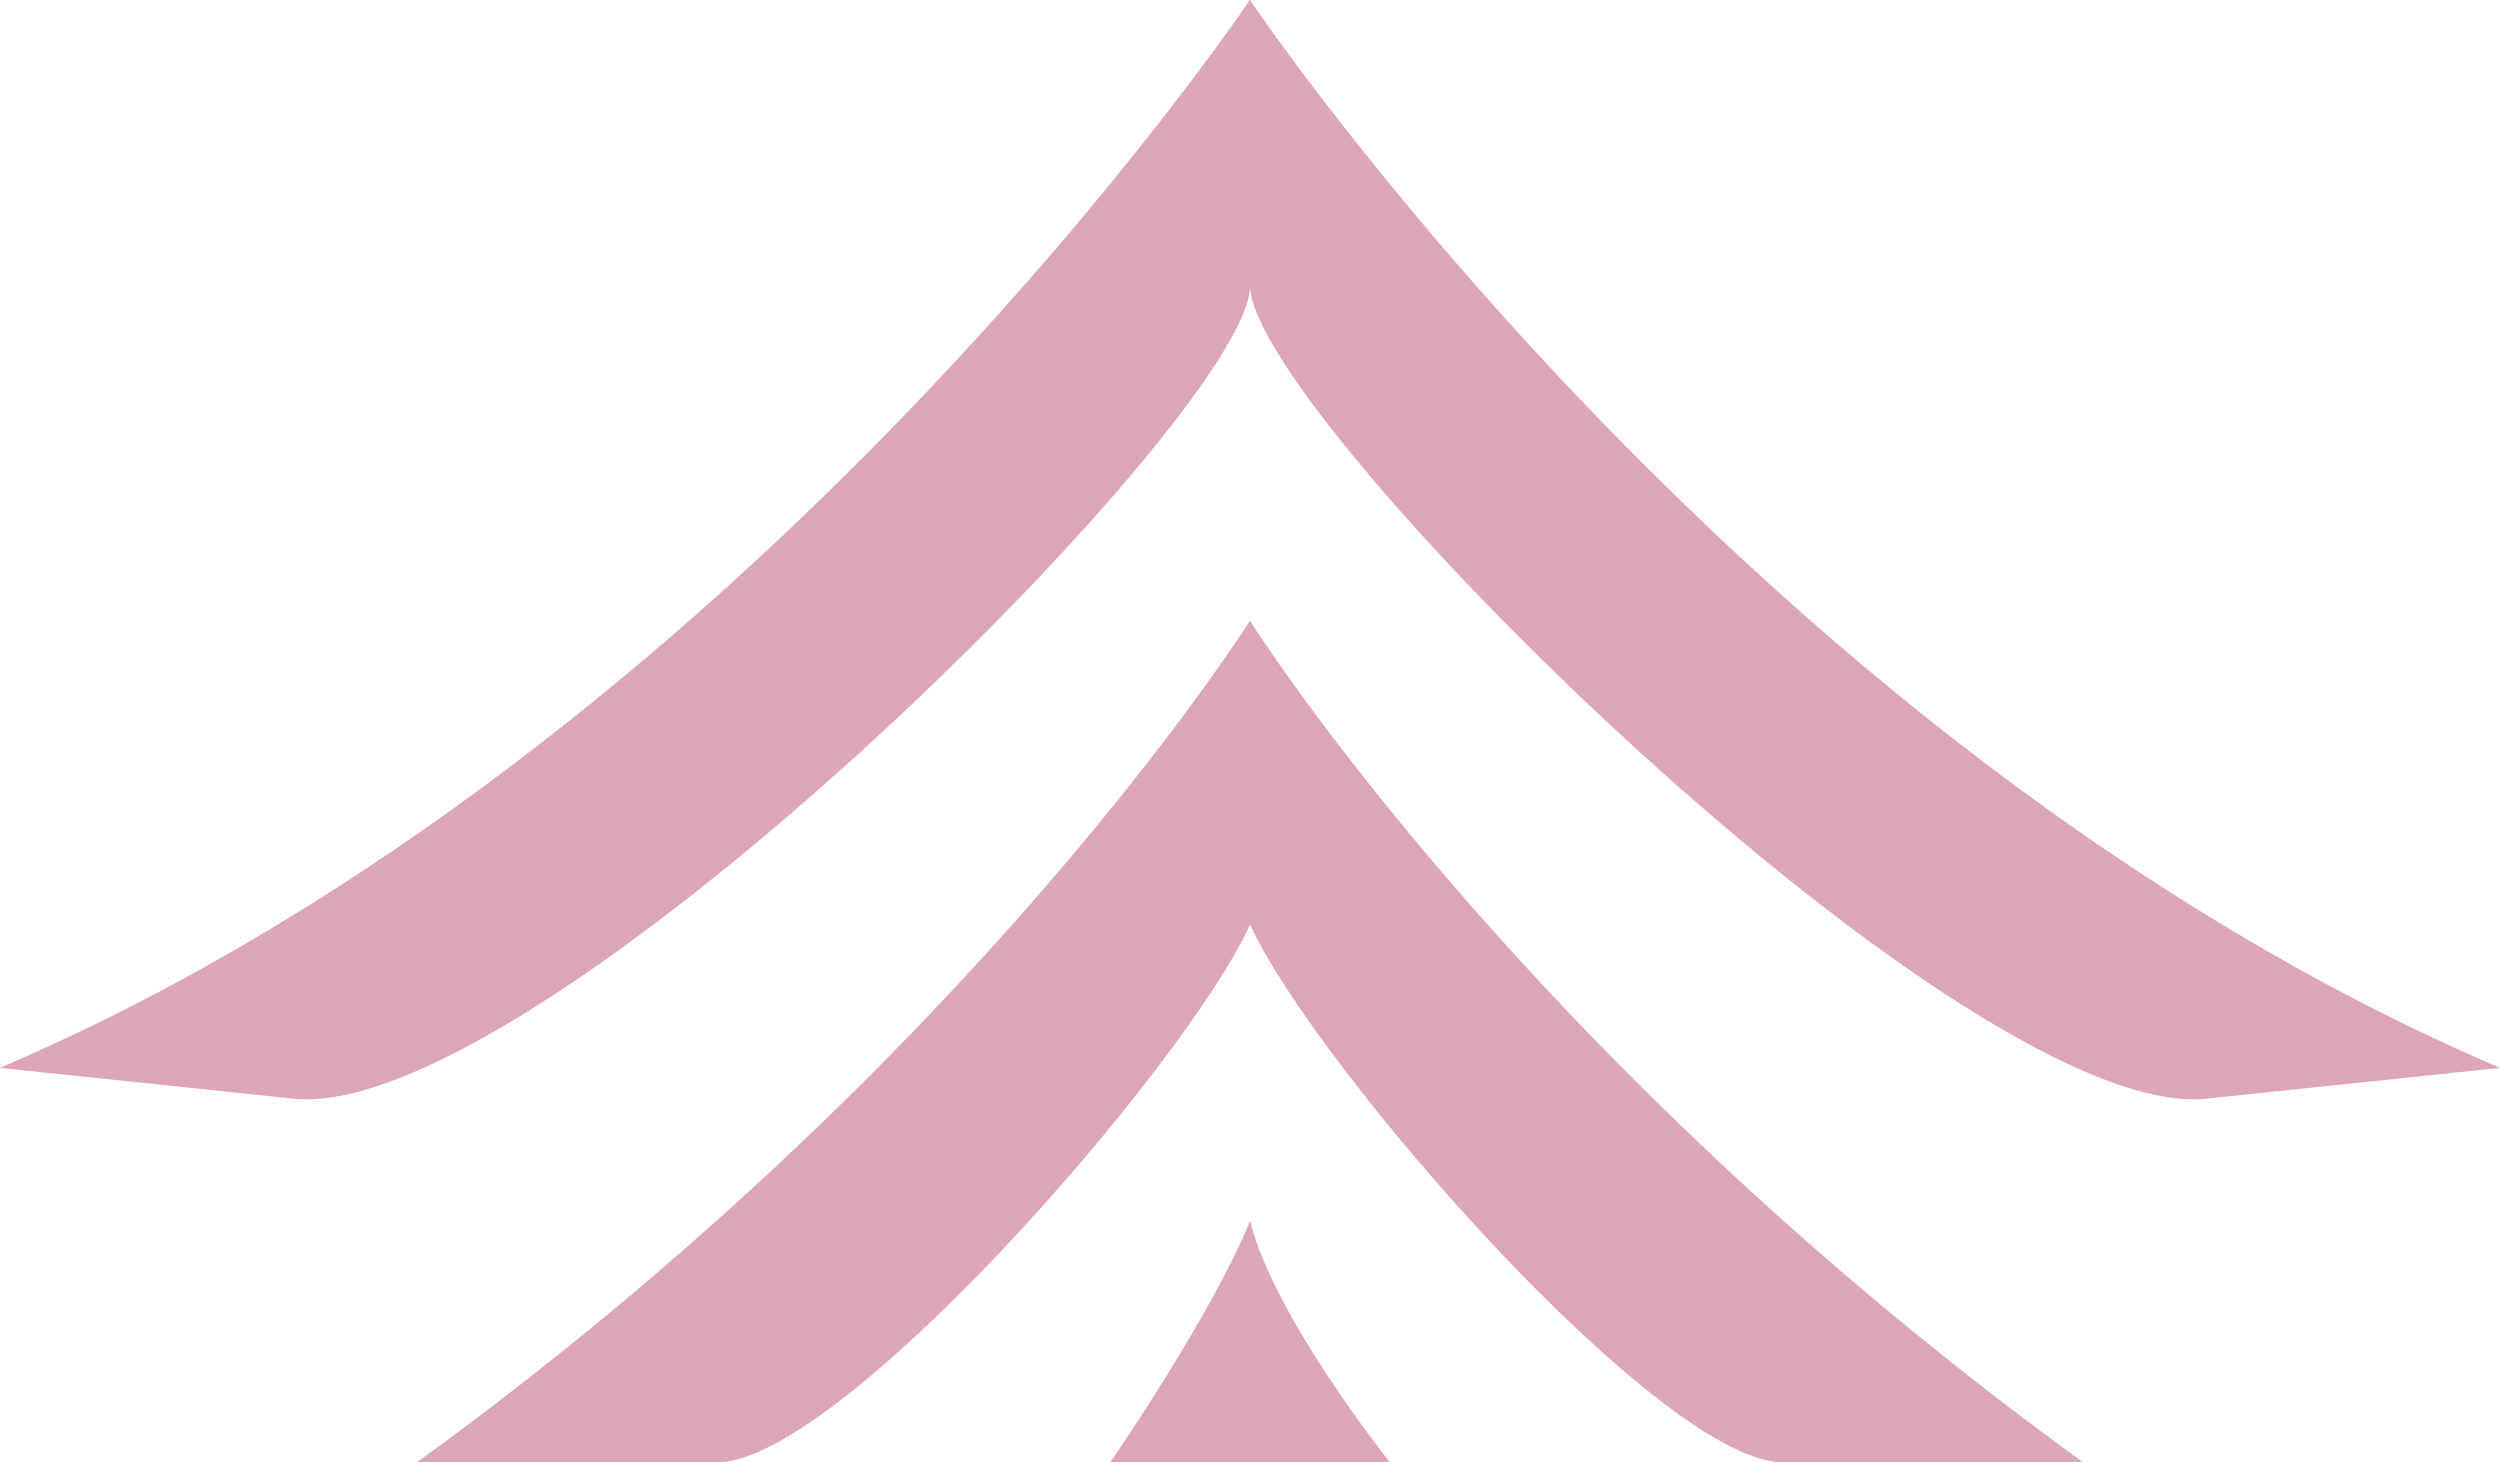
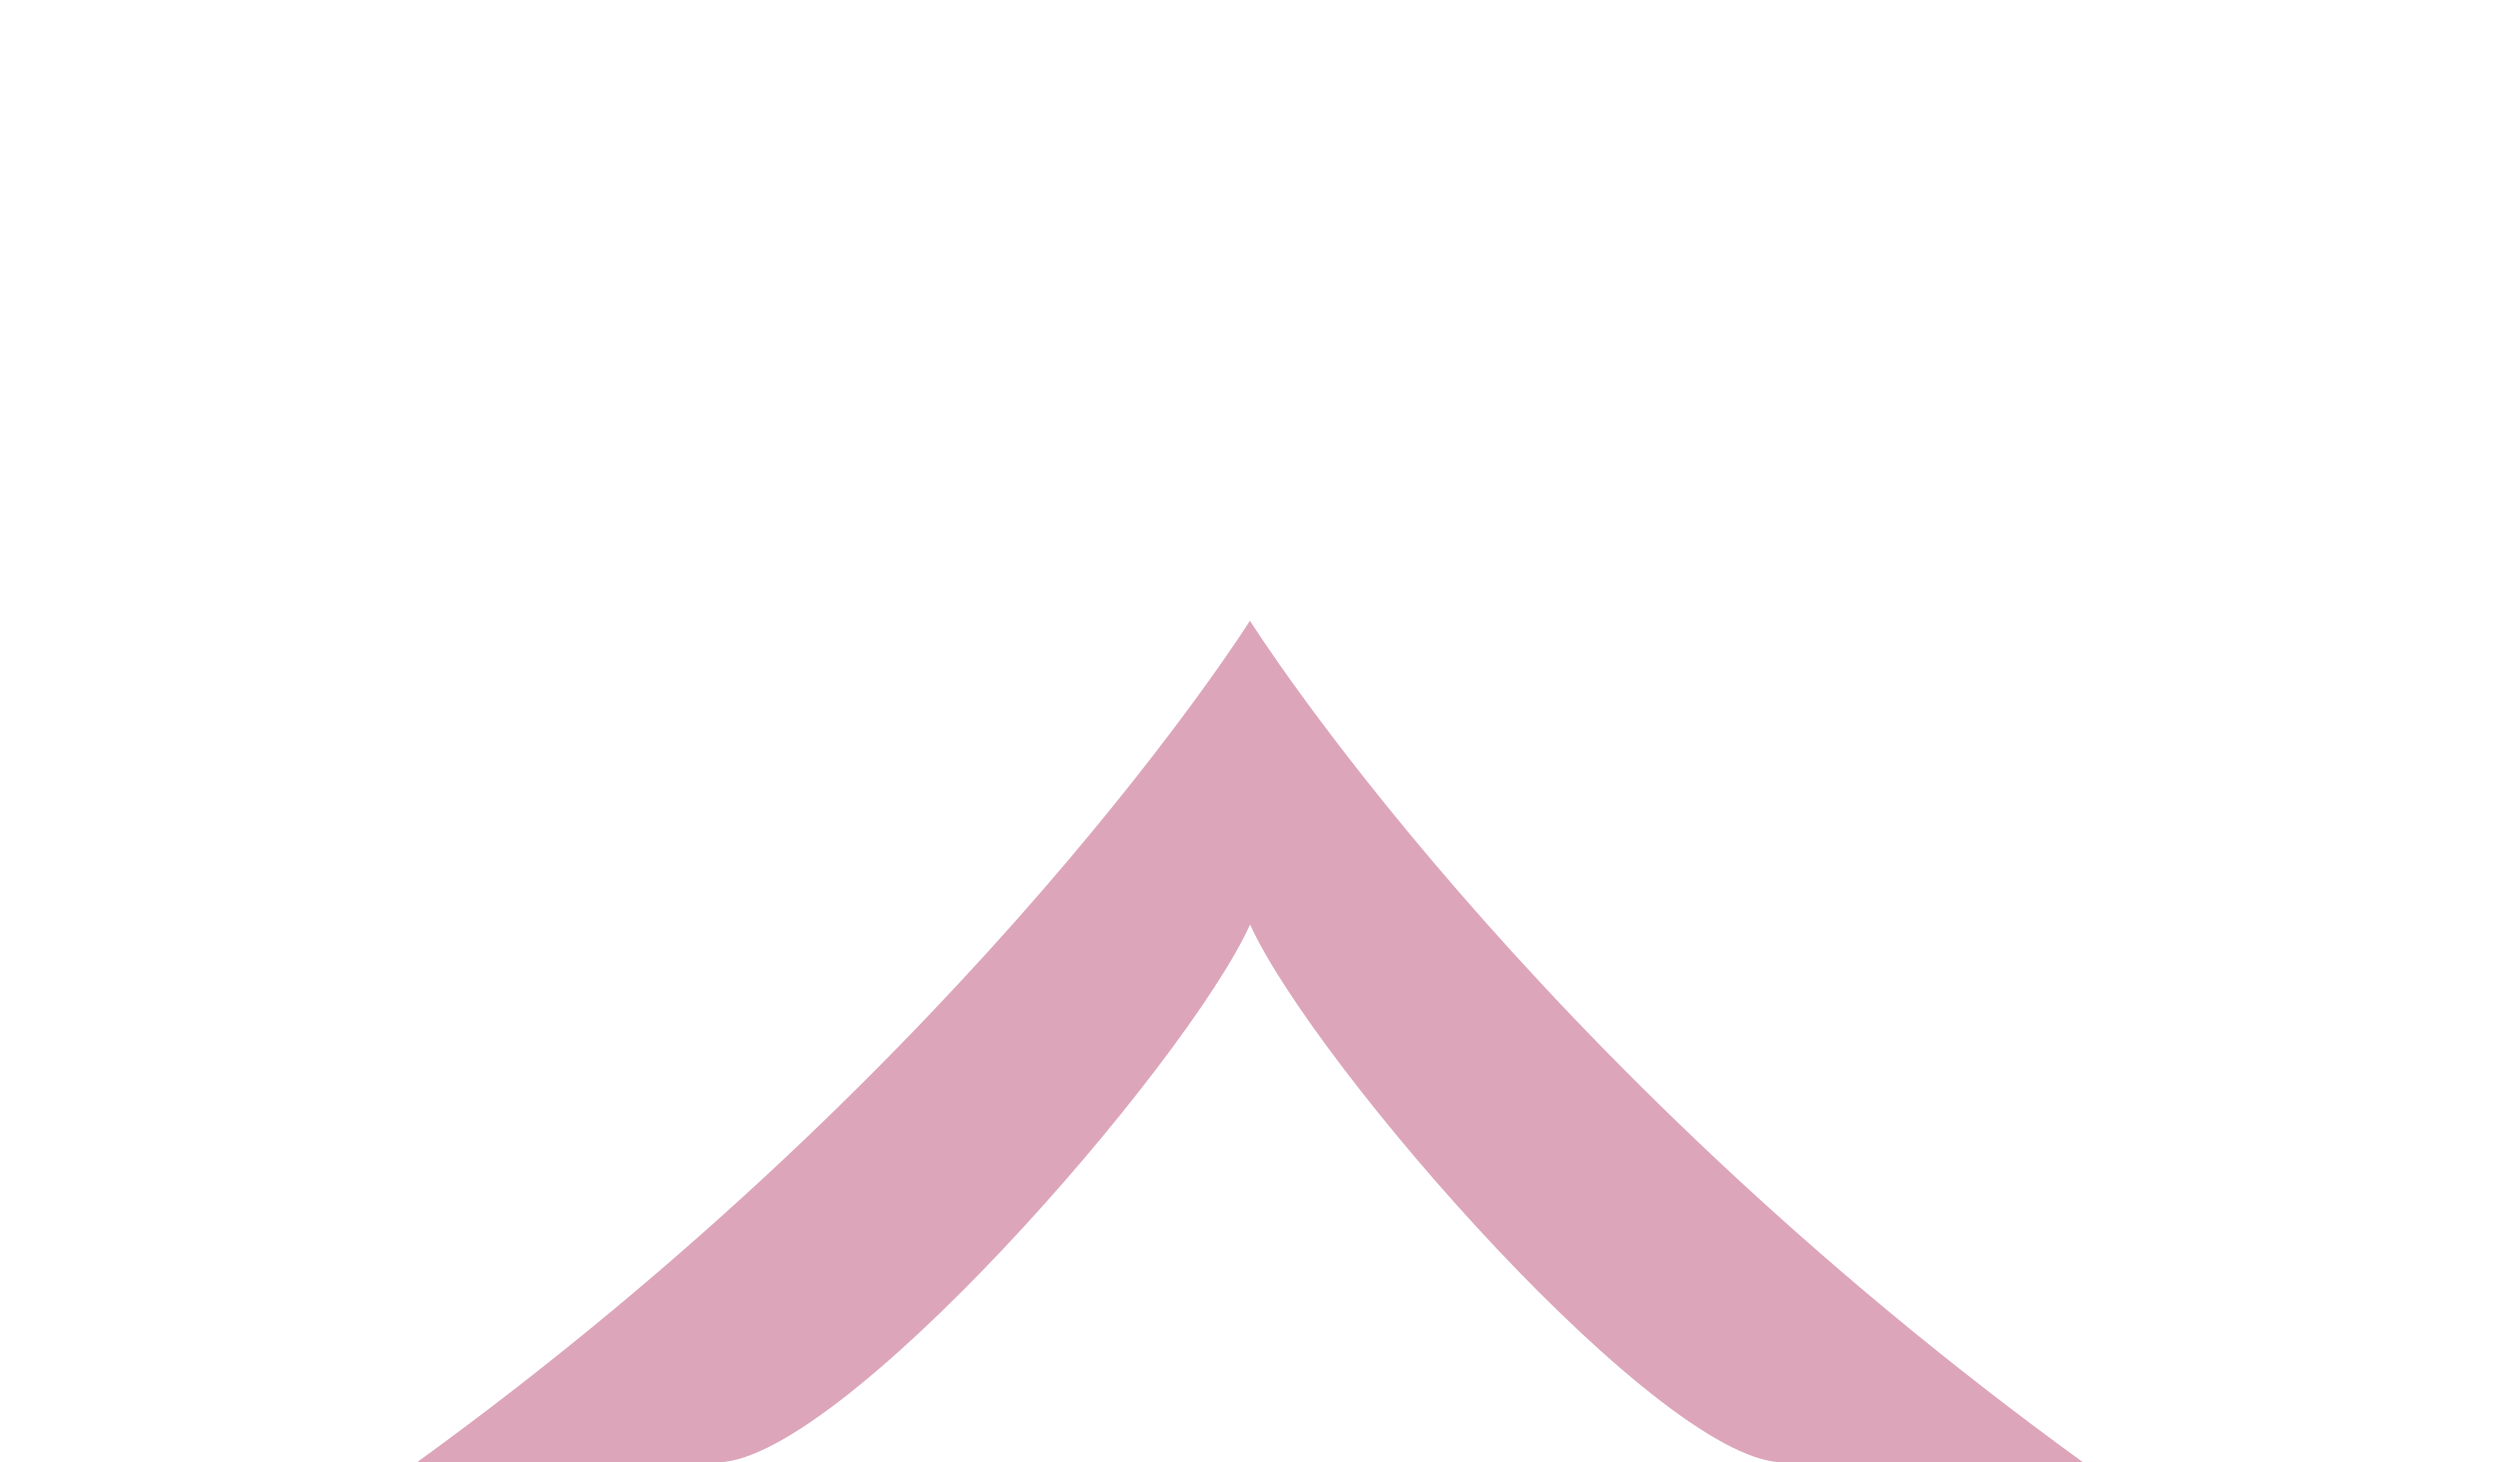
<svg xmlns="http://www.w3.org/2000/svg" width="53" height="31" viewBox="0 0 53 31" fill="none">
  <g clip-path="url(#clip0_167_20)">
-     <path fill-rule="evenodd" clip-rule="evenodd" d="M23.535 31L29.465 31C29.465 31 26.996 27.91 26.502 25.882C25.683 27.893 23.538 31 23.538 31" fill="#DCA5BA" />
    <path fill-rule="evenodd" clip-rule="evenodd" d="M26.498 13.16C26.498 13.16 20.687 22.416 8.84 31L15.118 31C17.676 31.171 25.148 22.587 26.502 19.6C27.852 22.584 35.328 31.168 37.882 31L44.16 31C32.316 22.419 26.502 13.164 26.502 13.164" fill="#DCA5BA" />
-     <path fill-rule="evenodd" clip-rule="evenodd" d="M6.104 23.279C11.145 24.046 26.502 8.807 26.502 6.063C26.502 8.803 41.855 24.046 46.899 23.279L53 22.639C37.118 15.849 26.498 -0.003 26.498 -0.003C26.498 -0.003 15.879 15.849 -0.003 22.639L6.101 23.279L6.104 23.279Z" fill="#DCA5BA" />
  </g>
  <defs>
    <clipPath id="clip0_167_20">
      <rect width="53" height="31" fill="white" transform="translate(53 31) rotate(-180)" />
    </clipPath>
  </defs>
</svg>